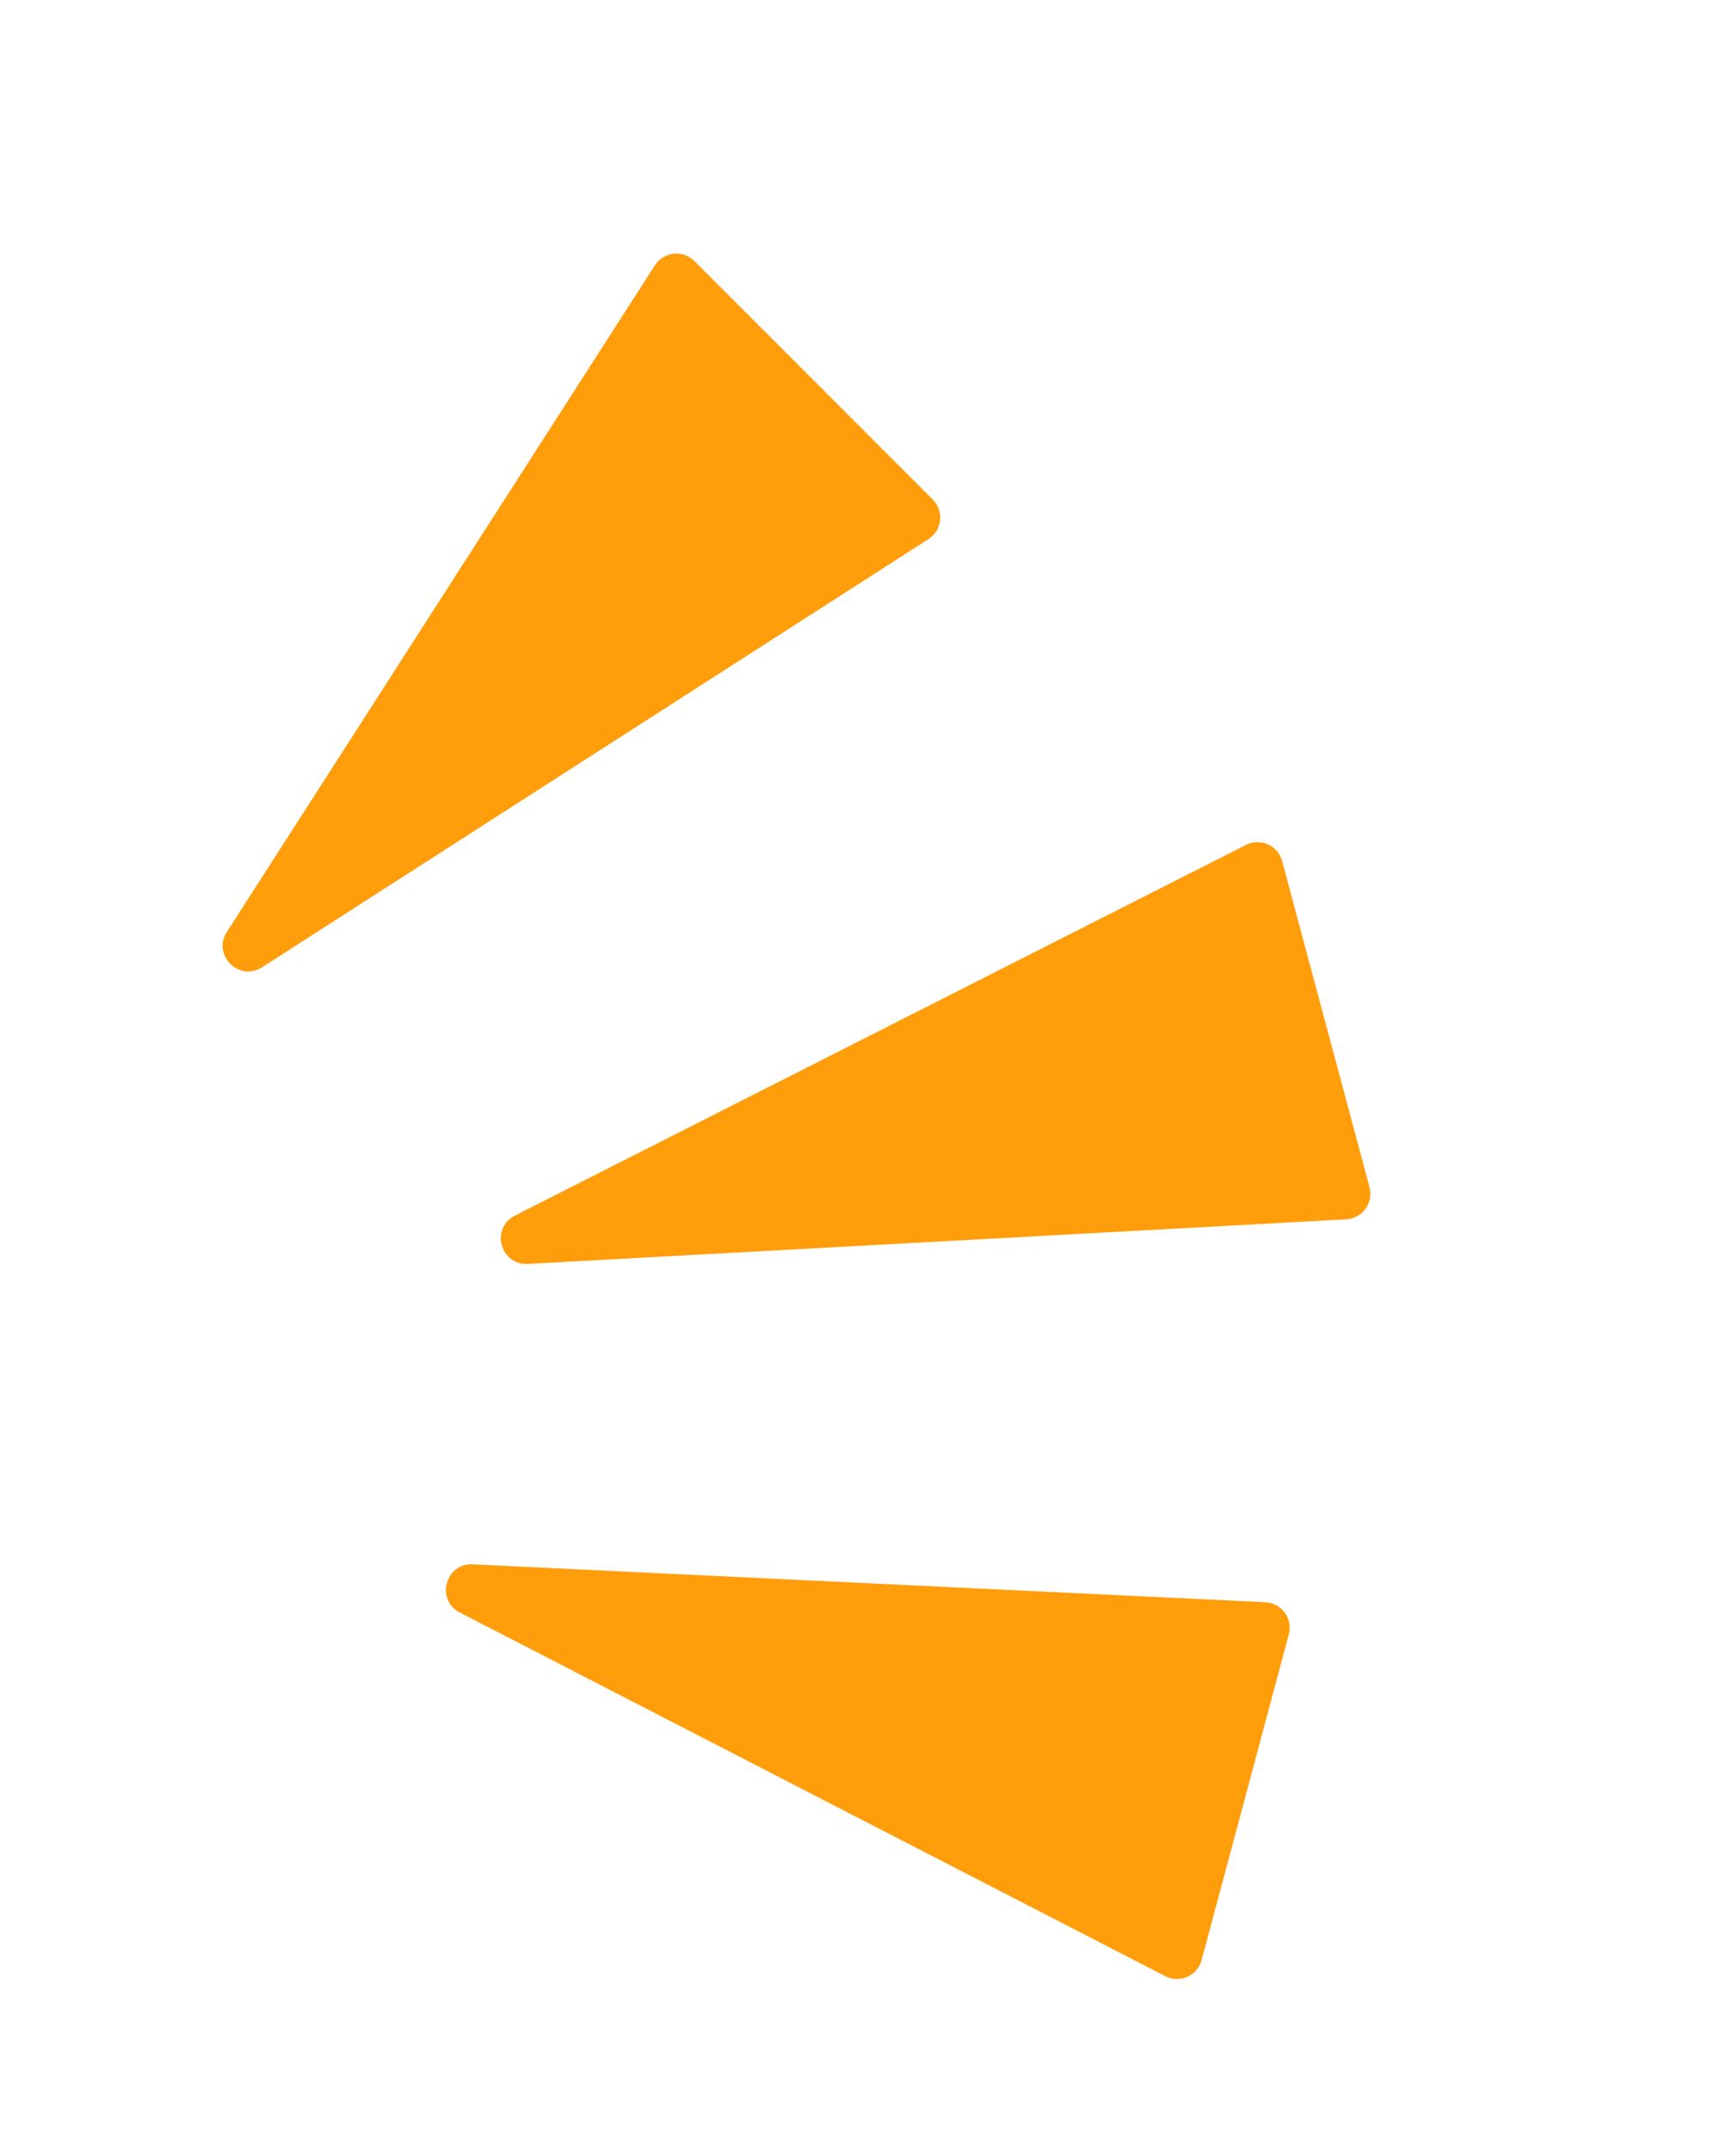
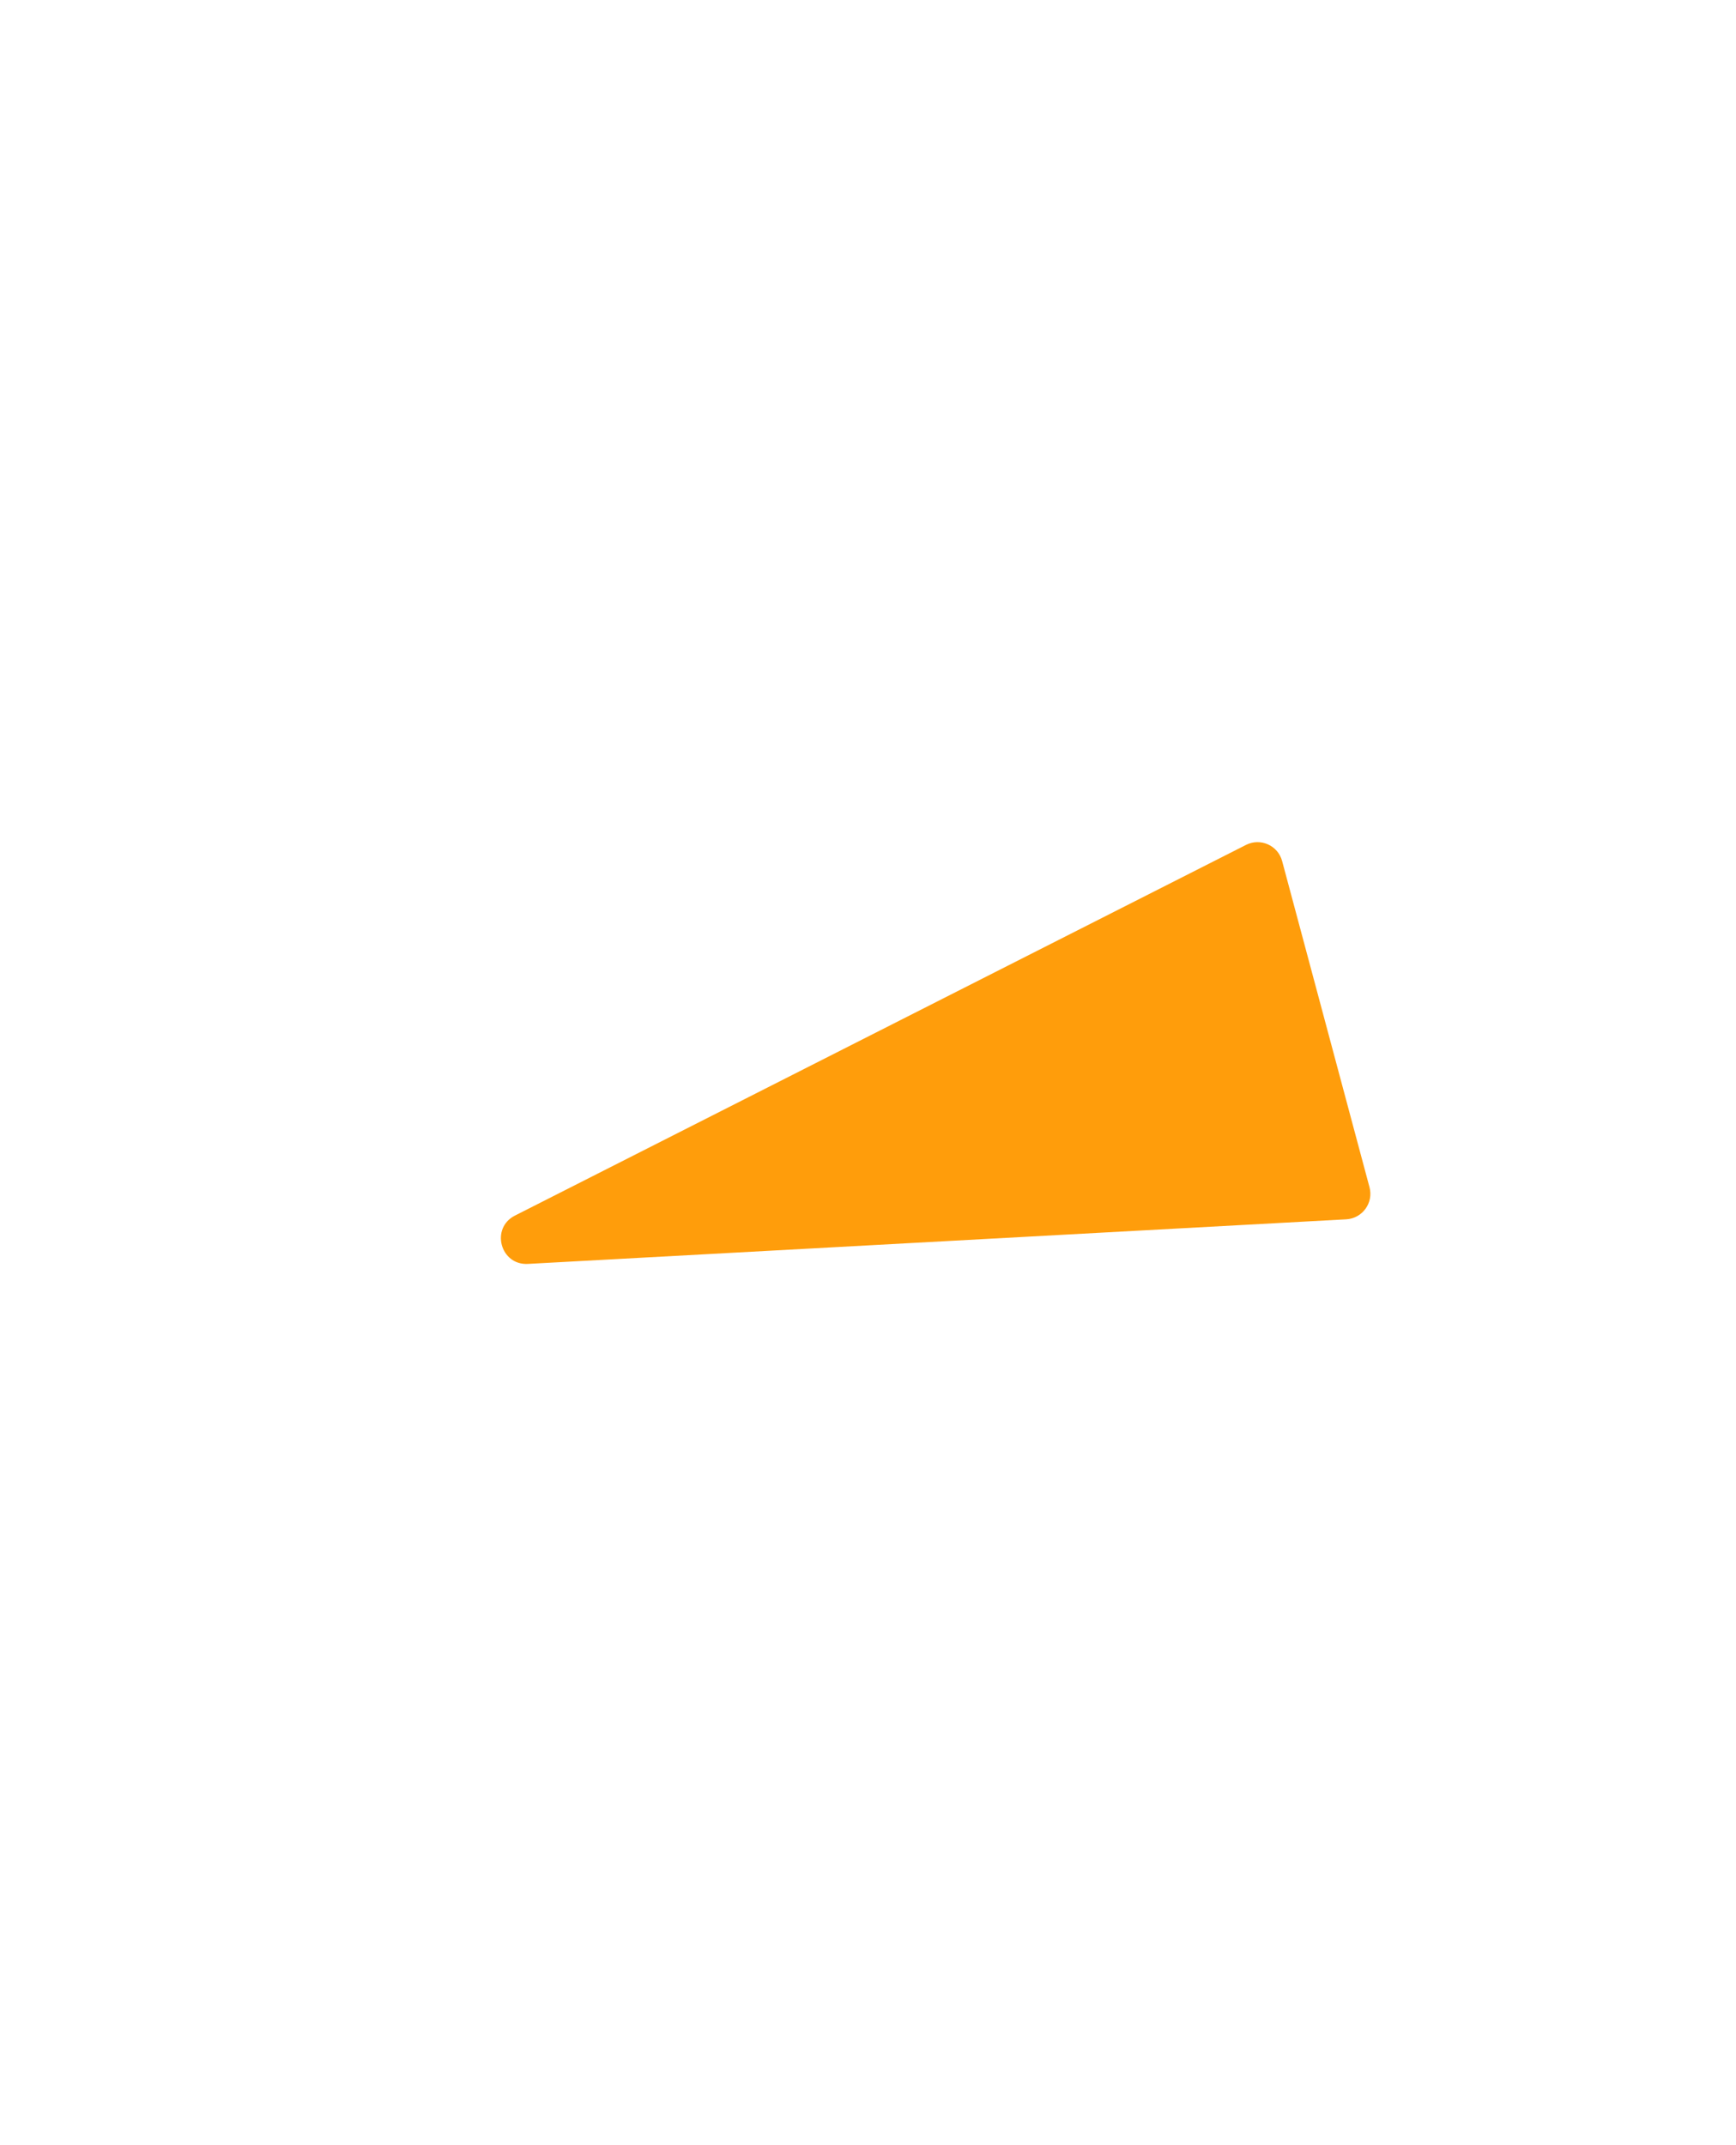
<svg xmlns="http://www.w3.org/2000/svg" width="34" height="42" viewBox="0 0 34 42" fill="none">
-   <path d="M5.133 18.938C4.682 19.228 4.152 18.698 4.443 18.247L12.826 5.195C12.998 4.927 13.375 4.886 13.6 5.112L18.268 9.78C18.494 10.005 18.453 10.382 18.185 10.554L5.133 18.938Z" fill="#FF9D0B" />
-   <path d="M9.006 31.572C8.528 31.326 8.722 30.602 9.258 30.628L24.783 31.37C25.102 31.386 25.325 31.691 25.242 31.999L23.534 38.376C23.451 38.684 23.105 38.837 22.822 38.691L9.006 31.572Z" fill="#FF9D0B" />
  <path d="M10.339 24.746C9.798 24.775 9.603 24.045 10.085 23.8L24.402 16.543C24.686 16.399 25.029 16.552 25.111 16.859L26.822 23.244C26.904 23.551 26.683 23.855 26.366 23.873L10.339 24.746Z" fill="#FF9D0B" />
</svg>